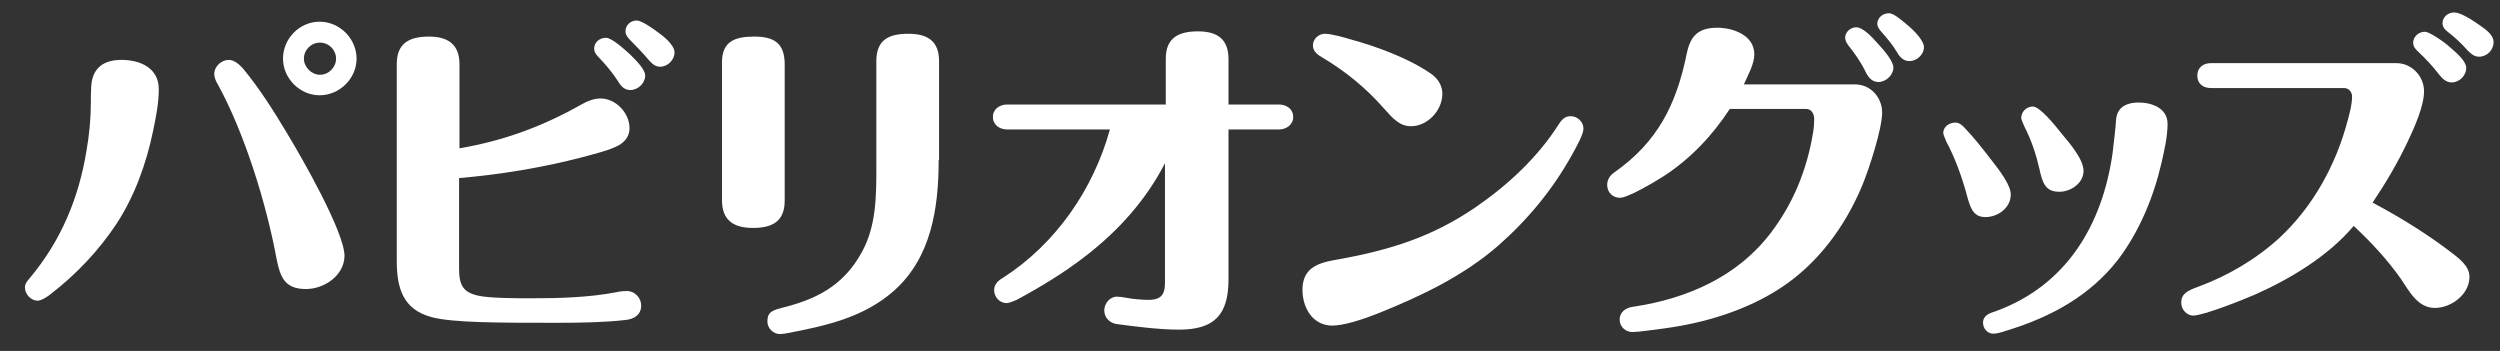
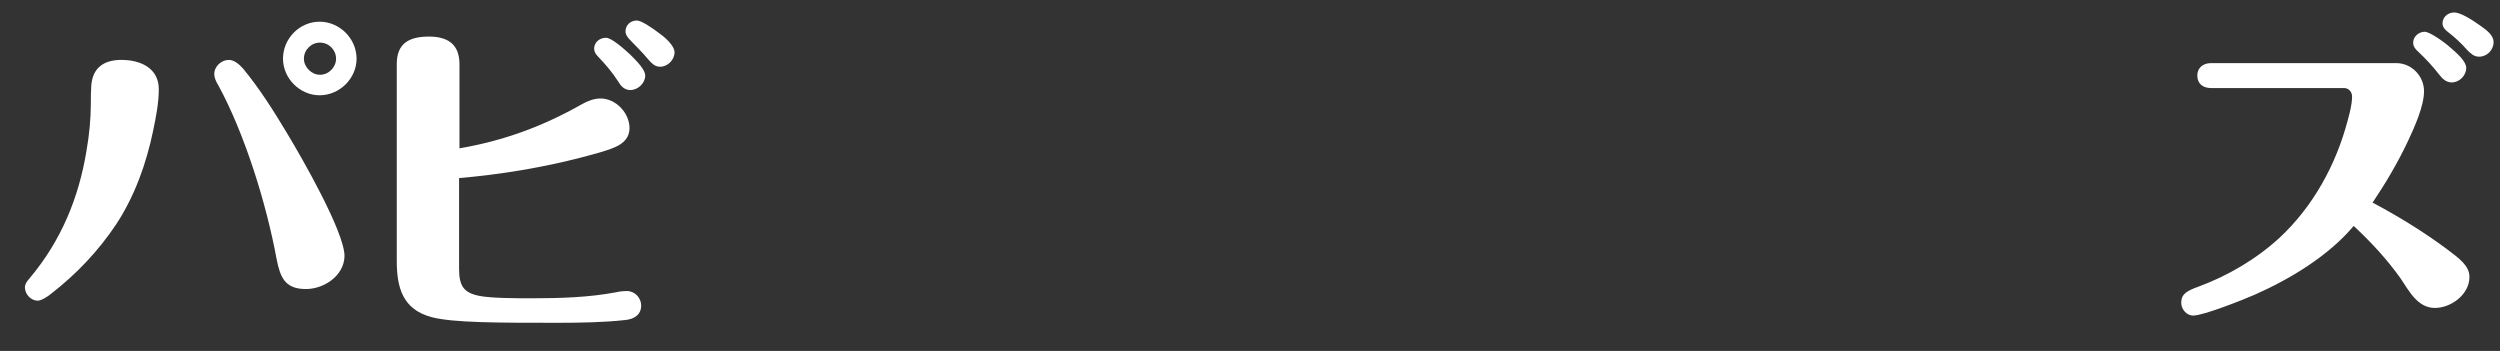
<svg xmlns="http://www.w3.org/2000/svg" version="1.1" id="レイヤー_1" x="0px" y="0px" viewBox="0 0 621.9 87.3" style="enable-background:new 0 0 621.9 87.3;" xml:space="preserve">
  <rect x="0" y="0" width="621.9" height="87.3" fill="#333333" stroke="none" />
  <style type="text/css">
	.st0{fill:#FFFFFF;}
</style>
  <g>
    <path class="st0" d="M39.5,22.2c0,3.4-0.7,6.9-1.4,10.3c-1.7,8.2-4.6,16.3-9.2,23.3C24.5,62.4,19,68.2,12.8,73   c-0.9,0.8-2.6,1.8-3.4,1.8c-1.7,0-3.2-1.6-3.2-3.3c0-0.8,0.4-1.4,1.1-2.2c8-9.5,12.3-20.2,14.2-31.7c0.7-4,1.1-8,1.1-12   c0-1.4,0-2.8,0.1-4.2c0.3-4.6,3.2-6.5,7.5-6.5C34.9,14.9,39.5,16.9,39.5,22.2z M76.1,71.9c-5.3,0-6.4-3-7.3-7.5   c-2.5-13.6-7.9-31.1-14.5-43.2c-0.5-0.8-1-1.8-1-2.8c0-1.9,1.8-3.5,3.6-3.5c1.4,0,2.6,1.1,3.6,2.2c4.2,5.1,7.7,10.7,11,16.2   c3.5,5.8,14.2,24.4,14.2,30.4C85.6,68.6,80.6,71.9,76.1,71.9z M88.7,14.6c0,4.9-4.2,9.1-9.2,9.1c-4.9,0-9.1-4.2-9.1-9.1   c0-5,4.1-9.2,9.1-9.2C84.5,5.4,88.7,9.6,88.7,14.6z M75.6,14.6c0,2.1,1.9,4,4,4c2.2,0,4-1.9,4-4c0-2.2-1.8-4-4-4   C77.4,10.6,75.6,12.4,75.6,14.6z" />
    <path class="st0" d="M144.8,25.9c1.4-0.8,3-1.4,4.6-1.4c3.8,0,7.2,3.6,7.2,7.4c0,2.3-1.5,3.8-3.6,4.7c-2.5,1.1-5.3,1.7-8.1,2.5   c-10,2.6-20.3,4.3-30.7,5.2v22.5c0,4.3,1.1,6,5,6.8c3,0.6,9.2,0.6,13.1,0.6c7,0,14.1-0.2,21-1.5c0.8-0.2,1.8-0.3,2.7-0.3   c1.9,0,3.5,1.7,3.5,3.6c0,2.4-1.9,3.4-3.9,3.6c-5.2,0.6-11.4,0.7-17.1,0.7c-14.4,0-25.8,0-31.1-1.4c-7.2-1.9-8.7-7.3-8.7-14V15.9   c0-5.2,3.2-6.8,8-6.8c4.7,0,7.6,1.9,7.6,6.9v20.9C125.3,35,134.9,31.5,144.8,25.9z M156.8,13.6c1.6,1.6,3.7,3.7,3.7,5.2   c0,1.9-1.8,3.6-3.7,3.6c-1.4,0-2.3-0.9-3-2.1c-1.4-2.2-3.1-4.2-5-6.2c-0.6-0.6-1-1.2-1-2c0-1.6,1.4-2.7,2.9-2.7   C152.1,9.3,155.5,12.4,156.8,13.6z M164.3,8.5c1.9,1.4,3.5,3.2,3.5,4.5c0,1.9-1.7,3.6-3.6,3.6c-1.4,0-2.2-1-3.1-2   c-1.4-1.7-2.9-3.1-4.4-4.7c-0.6-0.6-1.1-1.3-1.1-2.1c0-1.6,1.3-2.7,2.8-2.7C159.4,5.1,161.7,6.5,164.3,8.5z" />
-     <path class="st0" d="M195.2,49.9c0,5.2-3.1,6.8-7.9,6.8c-4.8,0-7.7-1.9-7.7-6.9V15.5c0-5.2,3.2-6.4,8-6.4s7.6,1.5,7.6,6.9V49.9z    M233.5,39.8c0,11.9-1.8,24.3-11.2,32.6c-7.5,6.6-17,8.7-26.6,10.5c-0.5,0.1-1.1,0.2-1.7,0.2c-1.6,0-3.1-1.4-3.1-3.1   c0-2.1,0.8-2.7,3.5-3.4c8.1-2,15.3-5.2,20-13.9c3.6-6.5,3.6-14,3.6-21.2V15.2c0-5.4,3.2-6.8,8-6.8c4.7,0,7.6,1.8,7.6,6.8V39.8z" />
-     <path class="st0" d="M270.3,63.5c-5.5,4.3-11.3,7.8-17.4,11.1c-0.7,0.3-1.9,0.8-2.5,0.8c-1.7,0-3.1-1.5-3.1-3.2   c0-1.5,1-2.4,2.2-3.1c13.1-8.4,22.5-22,26.6-36.9h-25.6c-1.8,0-3.5-1.1-3.5-3.1c0-2,1.7-3.1,3.5-3.1h39.5V14.6c0-5.2,3.2-6.8,8-6.8   s7.6,1.9,7.6,6.9v11.3h12.6c1.8,0,3.5,1.1,3.5,3.1c0,1.9-1.7,3.1-3.5,3.1h-12.6v37.3c0,8.8-3.5,12.5-12.3,12.5   c-5,0-11.1-0.8-15.6-1.4c-1.7-0.3-3-1.6-3-3.4c0-1.7,1.4-3.4,3.1-3.4c0.7,0,1.5,0.1,2.5,0.3c1.4,0.3,4.2,0.5,5.3,0.5   c2.9,0,4.2-1,4.2-4.2V40.6C285.1,49.7,278.4,57.2,270.3,63.5z" />
-     <path class="st0" d="M324,72.1c0-5.2,3.5-6.6,7.9-7.4c14.3-2.5,24.5-5.9,35.1-13.1c8-5.5,15.4-12.3,20.7-20.6   c0.7-1.1,1.5-2.1,3-2.1c1.7,0,3.2,1.4,3.2,3.1c0,1.3-1.4,3.9-2.9,6.6c-4.8,8.6-10.9,16-18.3,22.5c-8.6,7.5-19.1,12.5-29.5,16.7   c-5,2-9.2,3.2-11.9,3.2C326.4,80.9,324,76.4,324,72.1z M351,31.4c-2.8,0-4.5-1.9-6.8-4.5c-4.3-4.9-9.4-9.1-15.1-12.5   c-1.2-0.7-2.5-1.5-2.5-3.1c0-1.6,1.4-2.9,3-2.9c1.5,0,4.8,0.9,6.4,1.4c6.6,1.8,14.7,4.8,20.2,8.7c1.6,1.2,2.6,2.9,2.6,4.8   C358.8,27.5,355.1,31.4,351,31.4z" />
-     <path class="st0" d="M461.5,21c3.8,0,6.7,3.2,6.7,7c0,4-3.2,14-5.1,18.5c-4.2,9.9-10.8,18.9-19.8,24.9c-8.7,5.8-19.1,8.9-29.3,10.3   c-2.5,0.3-6.4,0.9-7.9,0.9c-1.7,0-3.2-1.3-3.2-3.1c0-1.9,1.6-3,3.4-3.2c13.4-2,26-7.5,34.3-18.5c5.6-7.4,8.9-15.7,10.4-24.7   c0.2-1,0.3-2.5,0.3-3.5c0-1.3-0.7-2.5-2-2.5h-19c-4.3,6.6-9.8,12.4-16.4,16.7c-2.2,1.4-8.9,5.4-10.9,5.4c-1.9,0-3.2-1.4-3.2-3.2   c0-1.4,0.8-2.5,1.9-3.2c10.6-7.5,15.3-16.7,17.9-29.5c0.9-4.4,2.9-6.4,7.6-6.4c4,0,9.2,1.9,9.2,6.6c0,2.5-1.6,5.2-2.6,7.5H461.5z    M466.9,10.6c2,2.1,4.1,4.7,4.1,6.2c0,1.9-1.9,3.6-3.7,3.6c-1.6,0-2.5-1.1-3.2-2.5c-1.2-2.5-2.7-4.6-4.3-6.6   c-0.4-0.6-0.8-1.2-0.8-1.9c0-1.4,1.3-2.6,2.7-2.6C463.3,6.7,465.7,9.2,466.9,10.6z M474.7,6.4c1.9,1.6,3.9,3.9,3.9,5.3   c0,1.9-1.8,3.5-3.6,3.5c-1.5,0-2.4-1-3.1-2.2c-1.1-1.9-2.5-3.5-3.9-5.1c-0.5-0.6-1-1.2-1-2c0-1.4,1.3-2.6,2.8-2.6   C470.9,3.2,472.7,4.7,474.7,6.4z" />
-     <path class="st0" d="M493.9,54c-3.1,0-3.8-2.3-4.8-6.1c-1.2-4.3-2.9-8.9-4.9-12.6c-0.3-0.7-0.8-1.9-0.8-2.2c0-1.6,1.5-2.6,3-2.6   c1.1,0,1.9,0.8,2.5,1.5c2.3,2.4,4.3,5,6.4,7.7c2.1,2.7,4.9,6.3,4.9,8.7C500.2,51.7,497,54,493.9,54z M539.2,30.8   c0,3.2-0.8,6.6-1.5,9.7c-2,8.6-5.5,17.1-10.9,24.2c-6.9,8.8-16.4,14.1-27.5,17.5c-2,0.7-2.9,0.8-3.5,0.8c-1.4,0-2.5-1.3-2.5-2.7   c0-1.9,1.7-2.4,3.2-2.9c17.5-6.4,26.4-21.3,29-39.1c0.3-2.5,0.8-6.6,0.9-8.6c0.3-3.3,3-4.2,5.6-4.2   C535.3,25.5,539.2,26.9,539.2,30.8z M505.7,26.5c1.7,0,5.4,4.5,7.2,6.8c2.3,2.7,5.4,6.5,5.4,9.2c0,3.1-3.2,5.2-6,5.2   c-3.4,0-4.2-2-5-5.8c-0.8-3.5-2-7.1-3.7-10.4c-0.3-0.7-0.8-1.8-0.8-2.1C502.8,27.7,504.2,26.5,505.7,26.5z" />
    <path class="st0" d="M608.6,61.9c3.2,2.4,5.7,4.2,5.7,7c0,4.3-4.5,7.7-8.6,7.7c-4.3,0-6.4-4.2-8.5-7.3c-3.4-4.8-7.4-9.1-11.7-13.1   c-6.3,7.5-15.8,13.2-24.6,17.1c-2.7,1.2-12.8,5.2-15.3,5.2c-1.7,0-3-1.6-3-3.2c0-2.2,1.5-3,4.3-4c7.3-2.7,14.3-6.8,20.1-12.1   c8.4-7.8,14.1-18.2,17-29.2c0.5-1.9,1.1-4,1.1-6c0-1.1-0.8-2.1-2-2.1h-33.1c-1.9,0-3.4-1-3.4-3.1c0-2,1.5-3.1,3.4-3.1h46.1   c3.8,0,6.9,3.2,6.9,7c0,3.7-2.4,9-4,12.4c-2.5,5.3-5.5,10.4-8.8,15.3C596.6,53.8,602.8,57.6,608.6,61.9z M609.4,11.7   c1.9,1.6,4.1,3.6,4.1,5.2c0,1.9-1.7,3.6-3.6,3.6c-1.4,0-2.3-0.9-3.1-1.9c-1.6-2.1-3.4-4-5.3-5.8c-0.7-0.6-1.2-1.3-1.2-2.2   c0-1.5,1.4-2.7,2.9-2.7C604.4,7.9,608.1,10.5,609.4,11.7z M616.6,6.1c2,1.4,3.7,2.6,3.7,4.4c0,1.9-1.6,3.6-3.6,3.6   c-1.3,0-2.1-0.8-3-1.7c-1.4-1.6-3-3.1-4.7-4.4c-0.8-0.6-1.4-1.3-1.4-2.2c0-1.6,1.4-2.7,2.9-2.7C612,3.1,614.6,4.7,616.6,6.1z" />
  </g>
</svg>